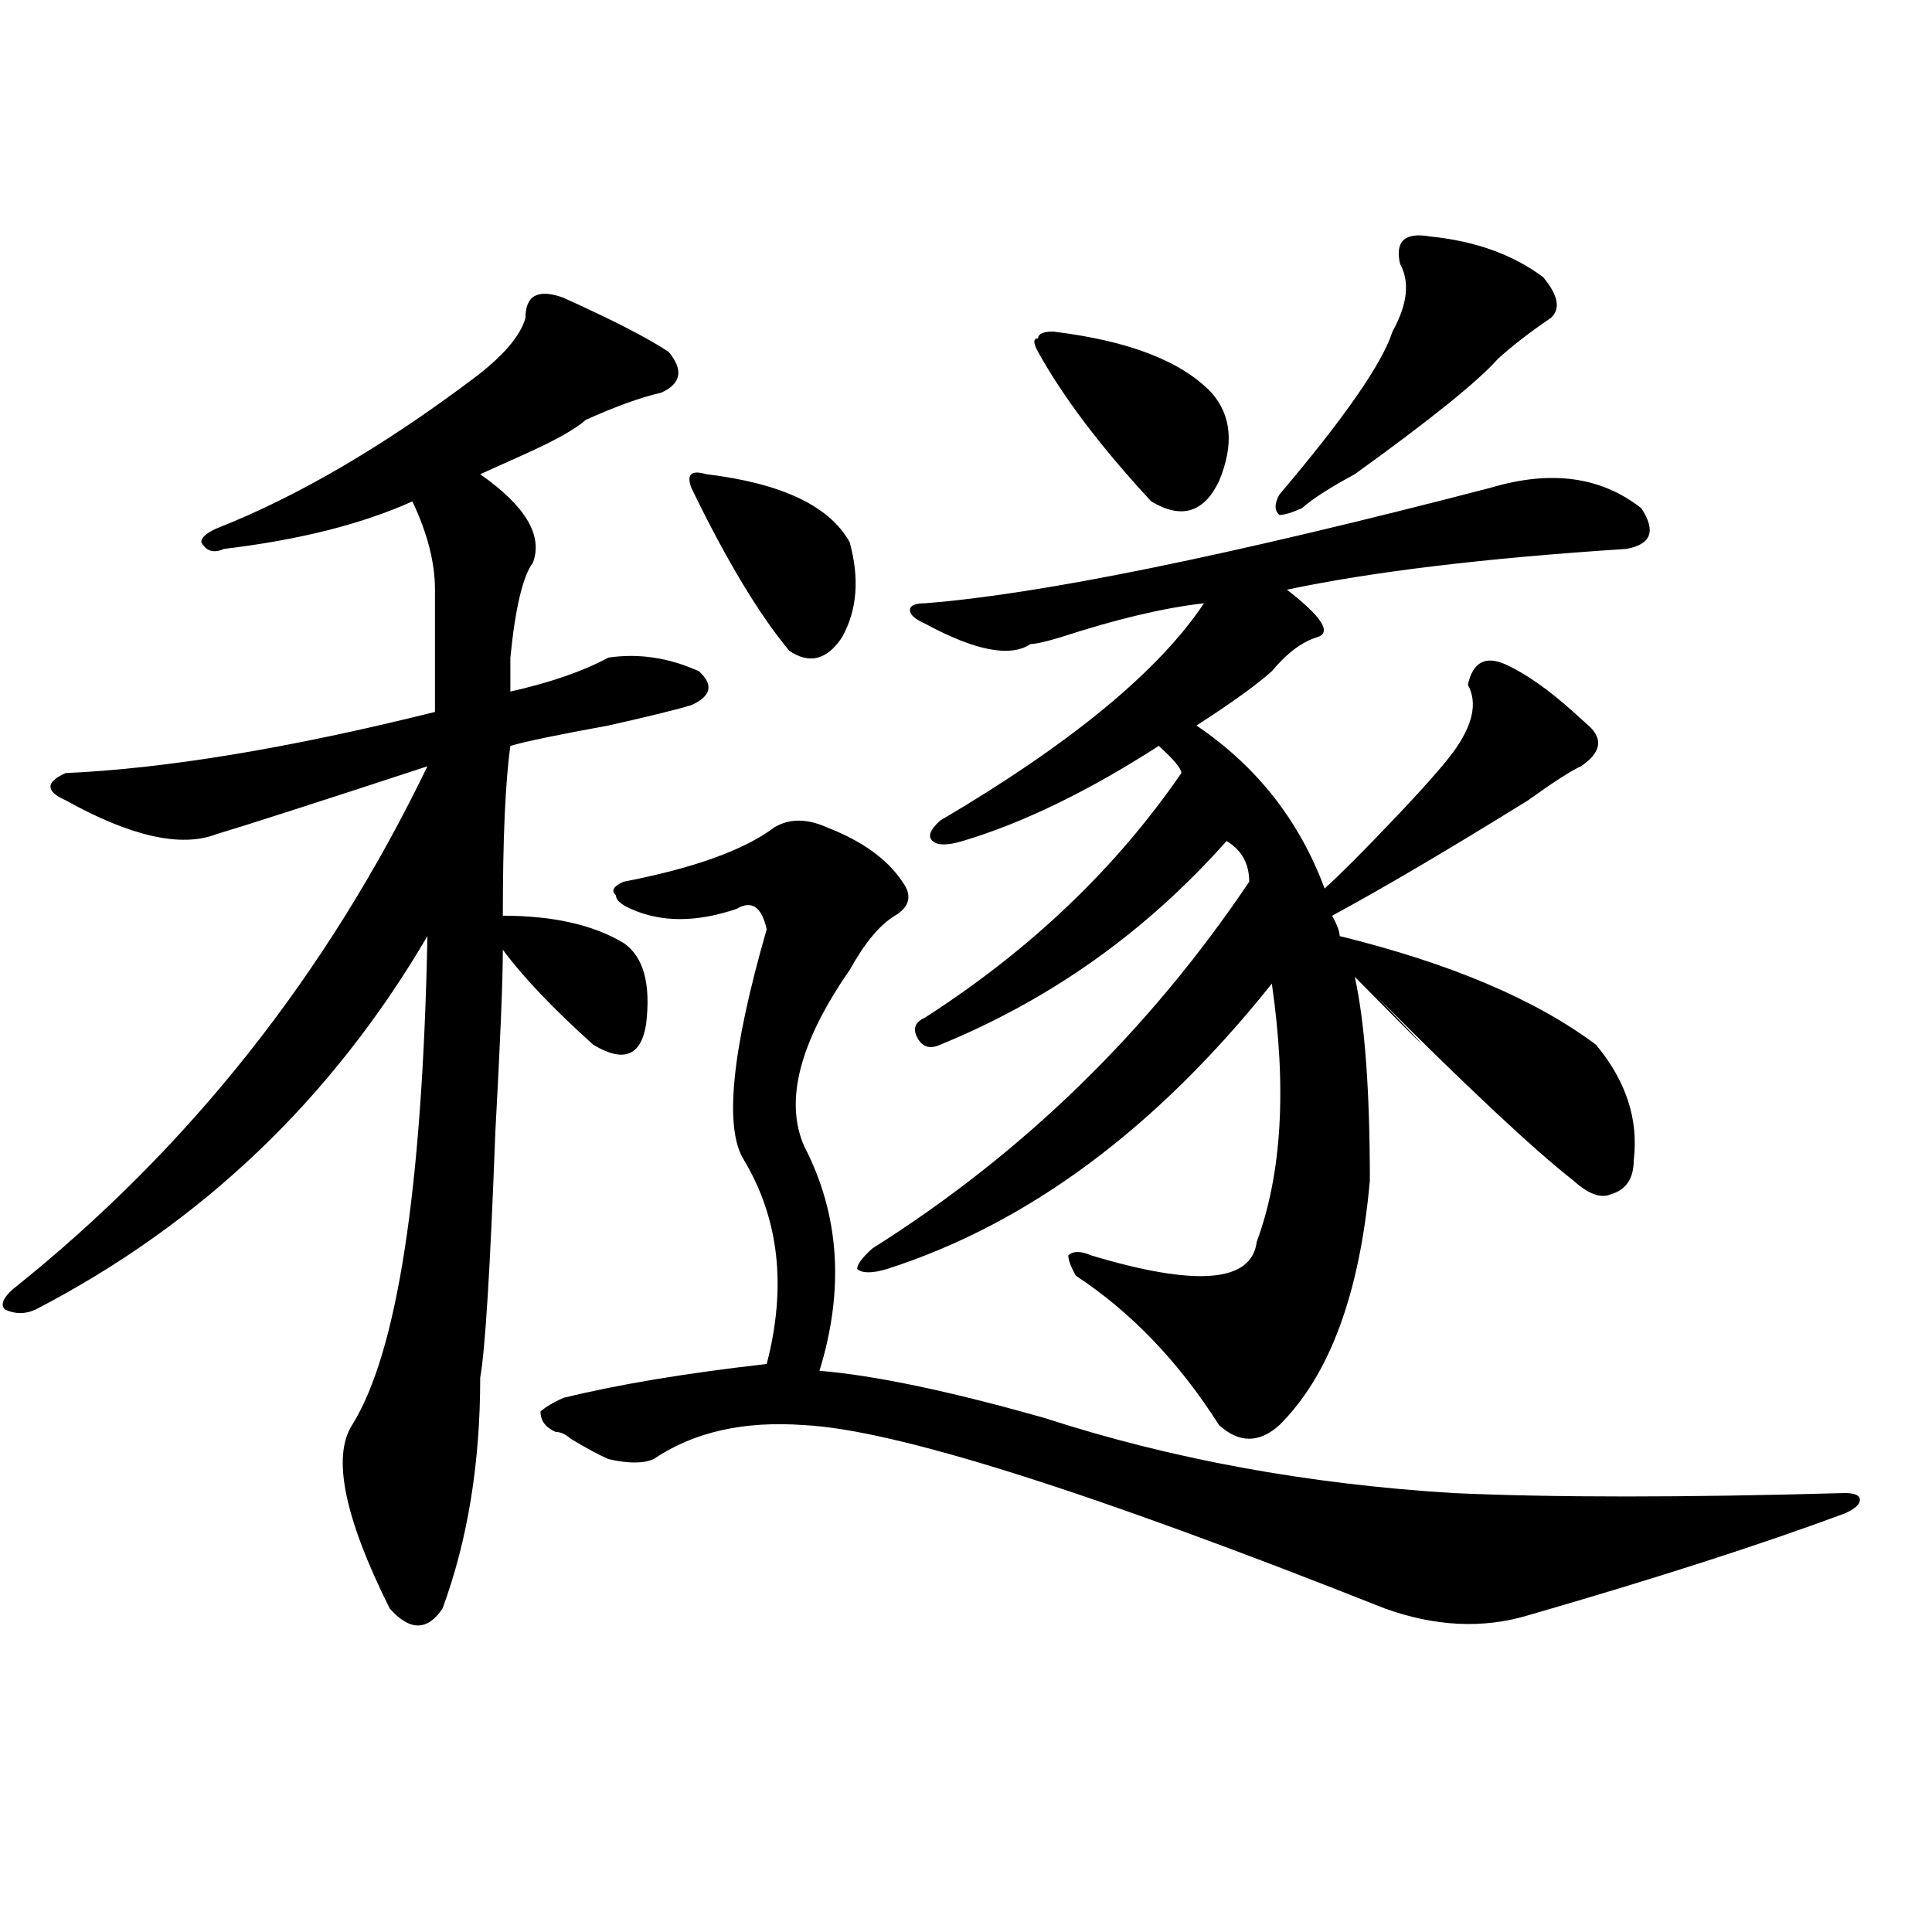
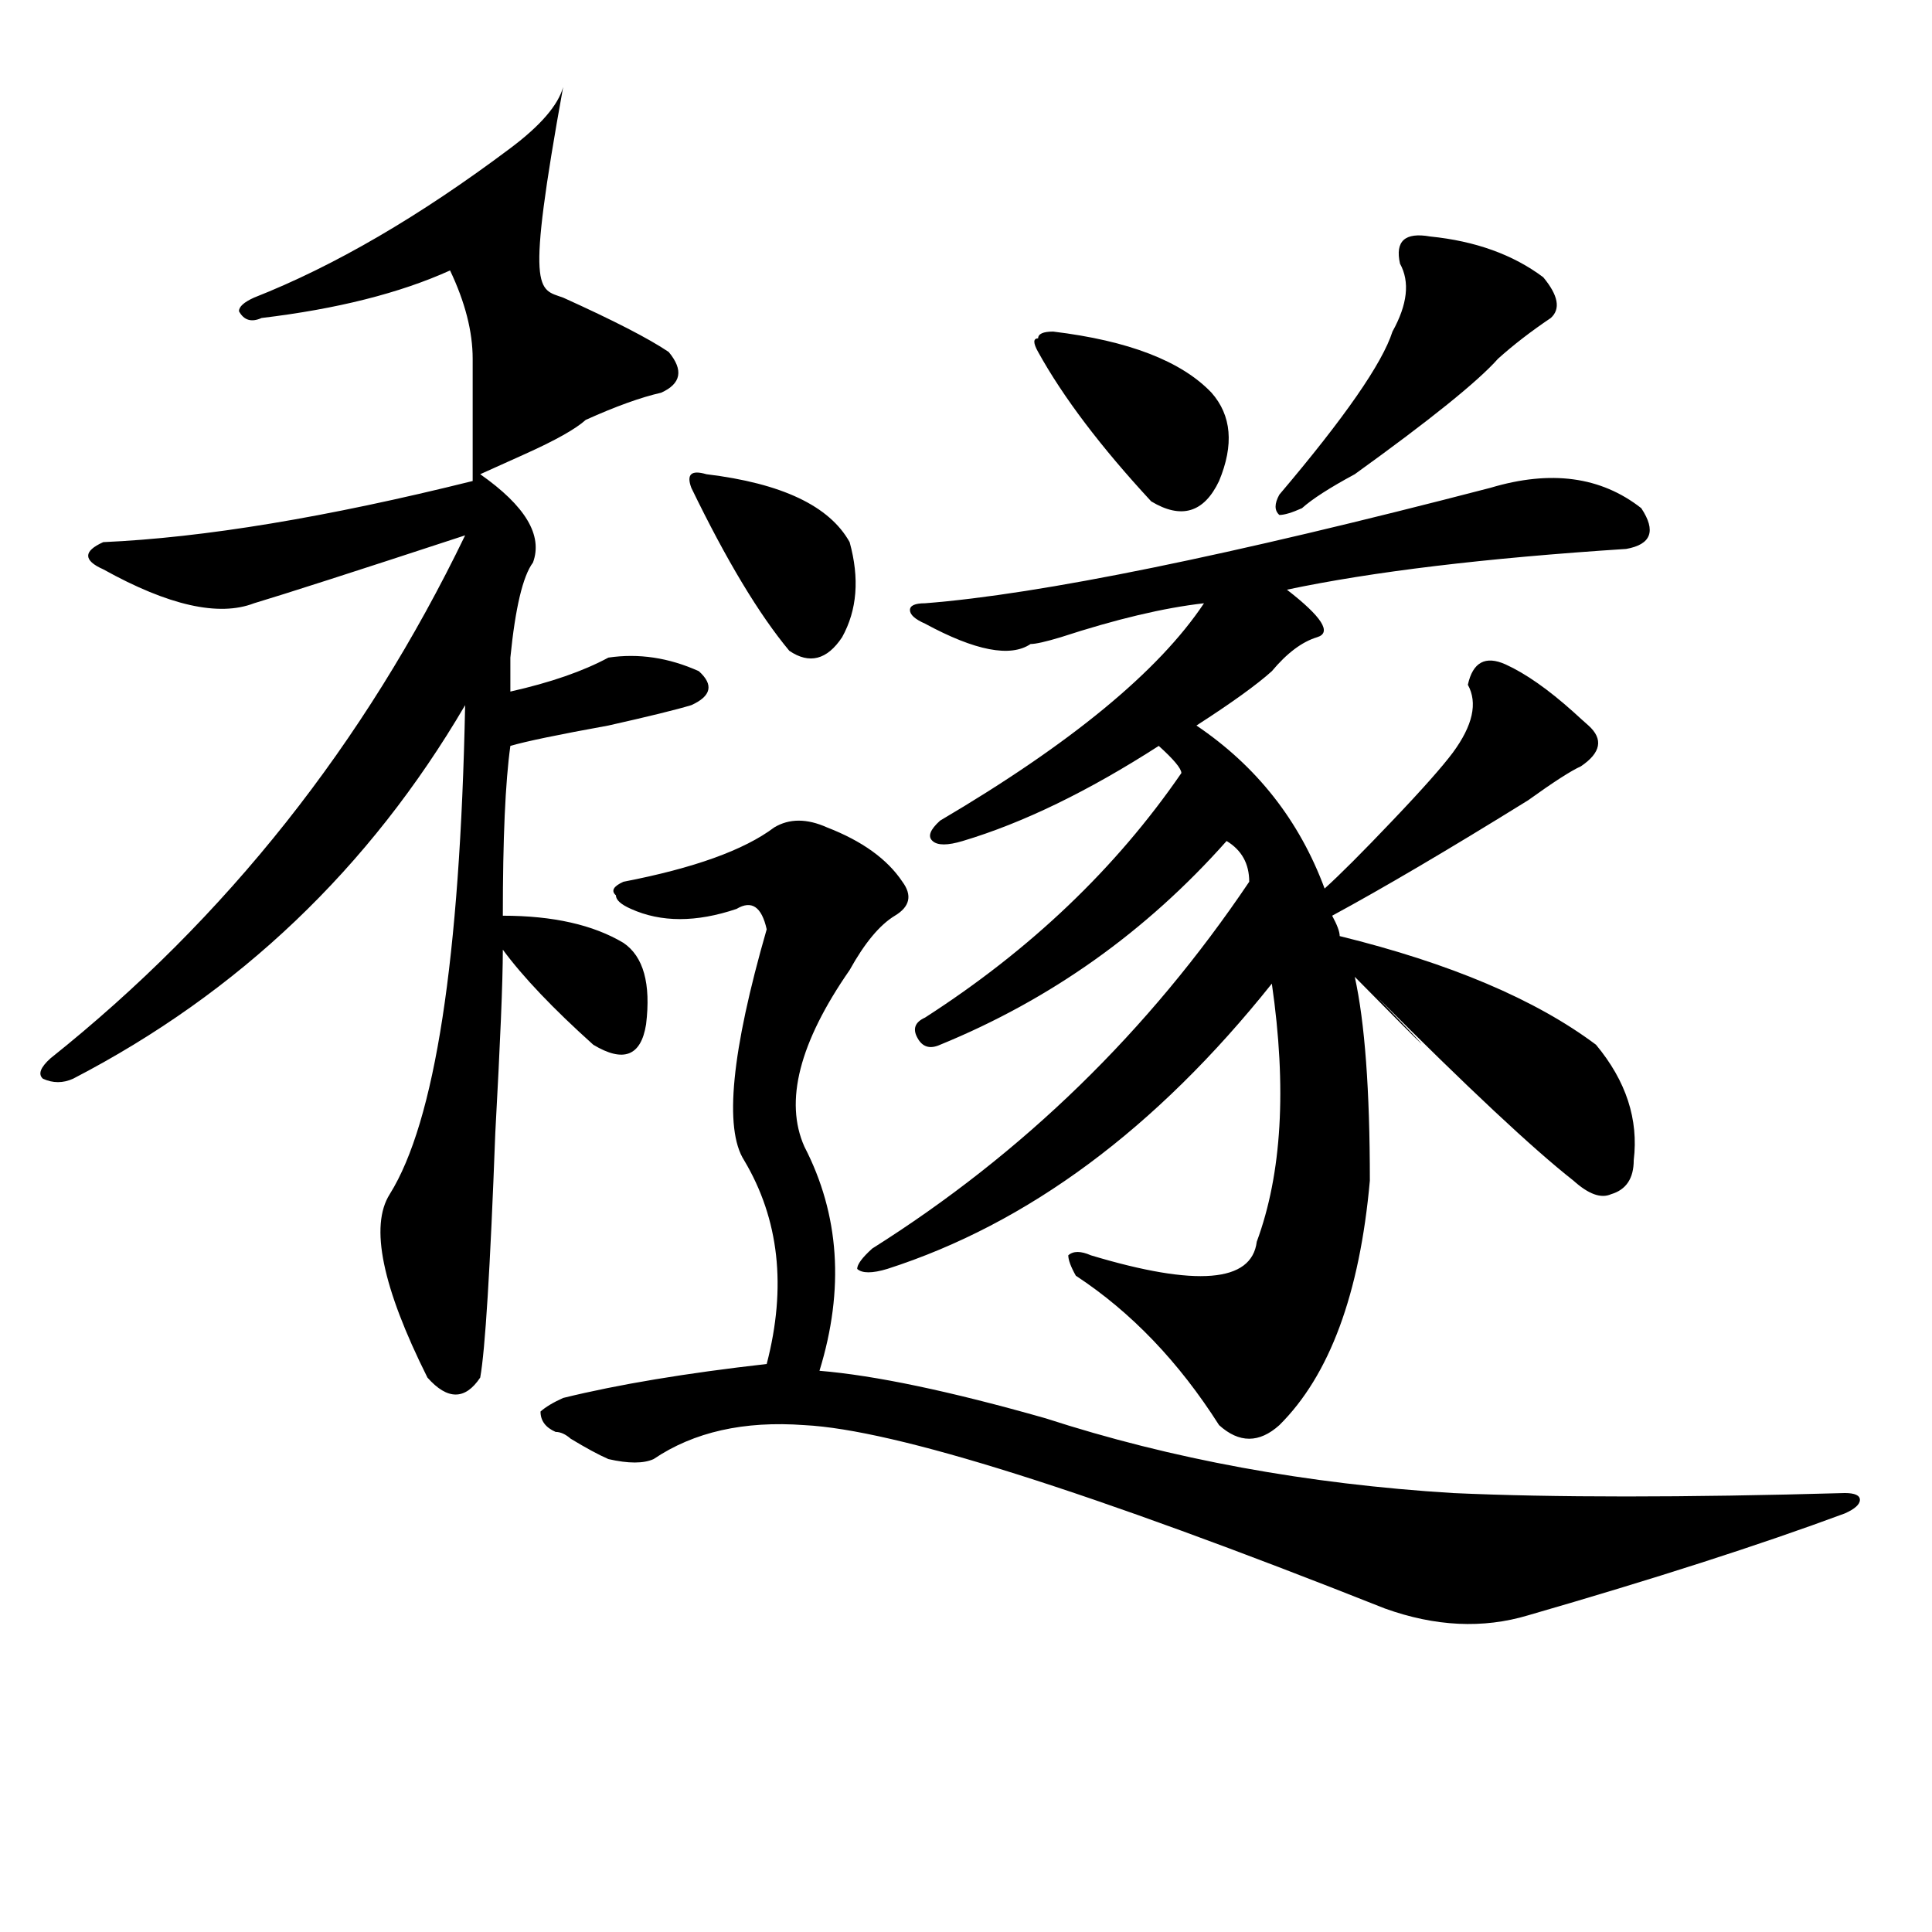
<svg xmlns="http://www.w3.org/2000/svg" version="1.1" id="图层_1" x="0px" y="0px" width="1000px" height="1000px" viewBox="0 0 1000 1000" enable-background="new 0 0 1000 1000" xml:space="preserve">
-   <path d="M291.48,154.047c25.975,11.755,44.206,21.094,54.633,28.125c7.805,9.394,6.463,16.425-3.902,21.094  c-10.427,2.362-23.414,7.031-39.023,14.063c-5.244,4.724-15.609,10.547-31.219,17.578c-10.427,4.724-18.231,8.239-23.414,10.547  c23.414,16.425,32.499,31.641,27.316,45.703c-5.244,7.031-9.146,23.456-11.707,49.219c0,7.031,0,12.909,0,17.578  c20.792-4.669,37.682-10.547,50.73-17.578c15.609-2.307,31.219,0,46.828,7.031c7.805,7.031,6.463,12.909-3.902,17.578  c-7.805,2.362-22.134,5.878-42.926,10.547c-26.036,4.725-42.926,8.24-50.73,10.547c-2.622,18.787-3.902,48.065-3.902,87.891  c25.975,0,46.828,4.725,62.438,14.063c10.365,7.031,14.268,21.094,11.707,42.188c-2.622,16.425-11.707,19.94-27.316,10.547  c-20.854-18.731-36.463-35.156-46.828-49.219c0,16.425-1.342,48.065-3.902,94.922c-2.622,70.313-5.244,112.5-7.805,126.563  c0,44.55-6.524,84.375-19.512,119.531c-7.805,11.7-16.951,11.7-27.316,0c-23.414-46.856-29.938-78.497-19.512-94.922  c23.414-37.463,36.401-121.838,39.023-253.125c-49.45,84.375-117.07,148.865-202.922,193.359c-5.244,2.362-10.427,2.362-15.609,0  c-2.622-2.307-1.342-5.822,3.902-10.547c91.034-72.619,162.557-162.872,214.629-270.703  c-57.255,18.787-93.656,30.487-109.266,35.156c-18.231,7.031-44.268,1.209-78.047-17.578c-5.244-2.307-7.805-4.669-7.805-7.031  c0-2.307,2.561-4.669,7.805-7.031c52.011-2.307,115.729-12.854,191.215-31.641c0-23.4,0-44.494,0-63.281  c0-14.063-3.902-29.278-11.707-45.703c-26.036,11.756-58.535,19.94-97.559,24.609c-5.244,2.362-9.146,1.209-11.707-3.516  c0-2.307,2.561-4.669,7.805-7.031c41.584-16.37,85.852-42.188,132.68-77.344c15.609-11.7,24.694-22.247,27.316-31.641  C271.969,152.894,278.432,149.378,291.48,154.047z M400.746,428.266c7.805-4.669,16.89-4.669,27.316,0  c18.17,7.031,31.219,16.425,39.023,28.125c5.183,7.031,3.902,12.909-3.902,17.578c-7.805,4.725-15.609,14.063-23.414,28.125  c-26.036,37.519-33.841,68.006-23.414,91.406c18.17,35.156,20.792,73.828,7.805,116.016c28.597,2.362,67.62,10.547,117.07,24.609  c64.998,21.094,135.24,34.003,210.727,38.672c52.011,2.362,119.631,2.362,202.922,0c5.183,0,7.805,1.209,7.805,3.516  c0,2.362-2.622,4.725-7.805,7.031c-44.268,16.425-98.9,33.947-163.898,52.734c-23.414,7.031-48.17,5.822-74.145-3.516  c-153.533-60.919-253.652-92.56-300.48-94.922c-31.219-2.307-57.255,3.516-78.047,17.578c-5.244,2.362-13.049,2.362-23.414,0  c-5.244-2.307-11.707-5.822-19.512-10.547c-2.622-2.307-5.244-3.516-7.805-3.516c-5.244-2.307-7.805-5.822-7.805-10.547  c2.561-2.307,6.463-4.669,11.707-7.031c28.597-7.031,63.718-12.854,105.363-17.578c10.365-39.825,6.463-74.981-11.707-105.469  c-10.427-16.369-6.524-56.25,11.707-119.531c-2.622-11.7-7.805-15.216-15.609-10.547c-20.854,7.031-39.023,7.031-54.633,0  c-5.244-2.307-7.805-4.669-7.805-7.031c-2.622-2.307-1.342-4.669,3.902-7.031C359.101,449.359,385.137,440.021,400.746,428.266z   M365.625,245.453c39.023,4.724,63.718,16.425,74.145,35.156c5.183,18.787,3.902,35.156-3.902,49.219  c-7.805,11.756-16.951,14.063-27.316,7.031c-15.609-18.731-32.561-46.856-50.73-84.375  C355.198,245.453,357.82,243.146,365.625,245.453z M771.469,252.484c31.219-9.339,57.193-5.823,78.047,10.547  c7.805,11.756,5.183,18.787-7.805,21.094c-72.864,4.725-131.399,11.756-175.605,21.094c18.17,14.063,23.414,22.303,15.609,24.609  c-7.805,2.362-15.609,8.24-23.414,17.578c-7.805,7.031-20.854,16.425-39.023,28.125c31.219,21.094,53.291,49.219,66.34,84.375  c7.805-7.031,19.512-18.731,35.121-35.156c15.609-16.369,25.975-28.125,31.219-35.156c10.365-14.063,12.987-25.763,7.805-35.156  c2.561-11.7,9.085-15.216,19.512-10.547c10.365,4.725,22.072,12.909,35.121,24.609c2.561,2.362,5.183,4.725,7.805,7.031  c7.805,7.031,6.463,14.063-3.902,21.094c-5.244,2.362-14.329,8.24-27.316,17.578c-41.646,25.818-75.486,45.703-101.461,59.766  c2.561,4.725,3.902,8.24,3.902,10.547c57.193,14.063,101.461,32.85,132.68,56.25c15.609,18.787,22.072,38.672,19.512,59.766  c0,9.394-3.902,15.271-11.707,17.578c-5.244,2.362-11.707,0-19.512-7.031c-20.854-16.369-54.633-48.01-101.461-94.922  c33.779,35.156,29.877,31.641-11.707-10.547c5.183,23.456,7.805,58.612,7.805,105.469c-5.244,58.612-20.854,100.8-46.828,126.563  c-10.427,9.394-20.854,9.394-31.219,0c-20.854-32.794-45.548-58.557-74.145-77.344c-2.622-4.669-3.902-8.185-3.902-10.547  c2.561-2.307,6.463-2.307,11.707,0c54.633,16.425,83.229,14.063,85.852-7.031c12.987-35.156,15.609-79.65,7.805-133.594  c-59.877,75.037-126.217,124.256-199.02,147.656c-7.805,2.362-13.049,2.362-15.609,0c0-2.307,2.561-5.822,7.805-10.547  c78.047-49.219,143.045-112.5,195.117-189.844c0-9.338-3.902-16.369-11.707-21.094c-41.646,46.912-91.096,82.068-148.289,105.469  c-5.244,2.362-9.146,1.209-11.707-3.516c-2.622-4.669-1.342-8.185,3.902-10.547c54.633-35.156,98.839-77.344,132.68-126.563  c0-2.307-3.902-7.031-11.707-14.063c-36.463,23.456-70.242,39.881-101.461,49.219c-7.805,2.362-13.049,2.362-15.609,0  c-2.622-2.307-1.342-5.822,3.902-10.547c67.62-39.825,113.168-77.344,136.582-112.5c-20.854,2.362-45.548,8.24-74.145,17.578  c-7.805,2.362-13.049,3.516-15.609,3.516c-10.427,7.031-28.658,3.516-54.633-10.547c-5.244-2.307-7.805-4.669-7.805-7.031  c0-2.307,2.561-3.516,7.805-3.516C538.608,307.581,636.167,287.641,771.469,252.484z M545.133,171.625  c39.023,4.724,66.34,15.271,81.949,31.641c10.365,11.755,11.707,26.972,3.902,45.703c-7.805,16.425-19.512,19.94-35.121,10.547  c-26.036-28.125-45.548-53.888-58.535-77.344c-2.622-4.669-2.622-7.031,0-7.031C537.328,172.833,539.889,171.625,545.133,171.625z   M740.25,122.406c23.414,2.362,42.926,9.394,58.535,21.094c7.805,9.394,9.085,16.425,3.902,21.094  c-10.427,7.031-19.512,14.063-27.316,21.094c-10.427,11.755-35.121,31.641-74.145,59.766c-13.049,7.031-22.134,12.909-27.316,17.578  c-5.244,2.362-9.146,3.516-11.707,3.516c-2.622-2.308-2.622-5.823,0-10.547c33.779-39.825,53.291-67.95,58.535-84.375  c7.805-14.063,9.085-25.763,3.902-35.156C722.019,124.769,727.201,120.099,740.25,122.406z" />
+   <path d="M291.48,154.047c25.975,11.755,44.206,21.094,54.633,28.125c7.805,9.394,6.463,16.425-3.902,21.094  c-10.427,2.362-23.414,7.031-39.023,14.063c-5.244,4.724-15.609,10.547-31.219,17.578c-10.427,4.724-18.231,8.239-23.414,10.547  c23.414,16.425,32.499,31.641,27.316,45.703c-5.244,7.031-9.146,23.456-11.707,49.219c0,7.031,0,12.909,0,17.578  c20.792-4.669,37.682-10.547,50.73-17.578c15.609-2.307,31.219,0,46.828,7.031c7.805,7.031,6.463,12.909-3.902,17.578  c-7.805,2.362-22.134,5.878-42.926,10.547c-26.036,4.725-42.926,8.24-50.73,10.547c-2.622,18.787-3.902,48.065-3.902,87.891  c25.975,0,46.828,4.725,62.438,14.063c10.365,7.031,14.268,21.094,11.707,42.188c-2.622,16.425-11.707,19.94-27.316,10.547  c-20.854-18.731-36.463-35.156-46.828-49.219c0,16.425-1.342,48.065-3.902,94.922c-2.622,70.313-5.244,112.5-7.805,126.563  c-7.805,11.7-16.951,11.7-27.316,0c-23.414-46.856-29.938-78.497-19.512-94.922  c23.414-37.463,36.401-121.838,39.023-253.125c-49.45,84.375-117.07,148.865-202.922,193.359c-5.244,2.362-10.427,2.362-15.609,0  c-2.622-2.307-1.342-5.822,3.902-10.547c91.034-72.619,162.557-162.872,214.629-270.703  c-57.255,18.787-93.656,30.487-109.266,35.156c-18.231,7.031-44.268,1.209-78.047-17.578c-5.244-2.307-7.805-4.669-7.805-7.031  c0-2.307,2.561-4.669,7.805-7.031c52.011-2.307,115.729-12.854,191.215-31.641c0-23.4,0-44.494,0-63.281  c0-14.063-3.902-29.278-11.707-45.703c-26.036,11.756-58.535,19.94-97.559,24.609c-5.244,2.362-9.146,1.209-11.707-3.516  c0-2.307,2.561-4.669,7.805-7.031c41.584-16.37,85.852-42.188,132.68-77.344c15.609-11.7,24.694-22.247,27.316-31.641  C271.969,152.894,278.432,149.378,291.48,154.047z M400.746,428.266c7.805-4.669,16.89-4.669,27.316,0  c18.17,7.031,31.219,16.425,39.023,28.125c5.183,7.031,3.902,12.909-3.902,17.578c-7.805,4.725-15.609,14.063-23.414,28.125  c-26.036,37.519-33.841,68.006-23.414,91.406c18.17,35.156,20.792,73.828,7.805,116.016c28.597,2.362,67.62,10.547,117.07,24.609  c64.998,21.094,135.24,34.003,210.727,38.672c52.011,2.362,119.631,2.362,202.922,0c5.183,0,7.805,1.209,7.805,3.516  c0,2.362-2.622,4.725-7.805,7.031c-44.268,16.425-98.9,33.947-163.898,52.734c-23.414,7.031-48.17,5.822-74.145-3.516  c-153.533-60.919-253.652-92.56-300.48-94.922c-31.219-2.307-57.255,3.516-78.047,17.578c-5.244,2.362-13.049,2.362-23.414,0  c-5.244-2.307-11.707-5.822-19.512-10.547c-2.622-2.307-5.244-3.516-7.805-3.516c-5.244-2.307-7.805-5.822-7.805-10.547  c2.561-2.307,6.463-4.669,11.707-7.031c28.597-7.031,63.718-12.854,105.363-17.578c10.365-39.825,6.463-74.981-11.707-105.469  c-10.427-16.369-6.524-56.25,11.707-119.531c-2.622-11.7-7.805-15.216-15.609-10.547c-20.854,7.031-39.023,7.031-54.633,0  c-5.244-2.307-7.805-4.669-7.805-7.031c-2.622-2.307-1.342-4.669,3.902-7.031C359.101,449.359,385.137,440.021,400.746,428.266z   M365.625,245.453c39.023,4.724,63.718,16.425,74.145,35.156c5.183,18.787,3.902,35.156-3.902,49.219  c-7.805,11.756-16.951,14.063-27.316,7.031c-15.609-18.731-32.561-46.856-50.73-84.375  C355.198,245.453,357.82,243.146,365.625,245.453z M771.469,252.484c31.219-9.339,57.193-5.823,78.047,10.547  c7.805,11.756,5.183,18.787-7.805,21.094c-72.864,4.725-131.399,11.756-175.605,21.094c18.17,14.063,23.414,22.303,15.609,24.609  c-7.805,2.362-15.609,8.24-23.414,17.578c-7.805,7.031-20.854,16.425-39.023,28.125c31.219,21.094,53.291,49.219,66.34,84.375  c7.805-7.031,19.512-18.731,35.121-35.156c15.609-16.369,25.975-28.125,31.219-35.156c10.365-14.063,12.987-25.763,7.805-35.156  c2.561-11.7,9.085-15.216,19.512-10.547c10.365,4.725,22.072,12.909,35.121,24.609c2.561,2.362,5.183,4.725,7.805,7.031  c7.805,7.031,6.463,14.063-3.902,21.094c-5.244,2.362-14.329,8.24-27.316,17.578c-41.646,25.818-75.486,45.703-101.461,59.766  c2.561,4.725,3.902,8.24,3.902,10.547c57.193,14.063,101.461,32.85,132.68,56.25c15.609,18.787,22.072,38.672,19.512,59.766  c0,9.394-3.902,15.271-11.707,17.578c-5.244,2.362-11.707,0-19.512-7.031c-20.854-16.369-54.633-48.01-101.461-94.922  c33.779,35.156,29.877,31.641-11.707-10.547c5.183,23.456,7.805,58.612,7.805,105.469c-5.244,58.612-20.854,100.8-46.828,126.563  c-10.427,9.394-20.854,9.394-31.219,0c-20.854-32.794-45.548-58.557-74.145-77.344c-2.622-4.669-3.902-8.185-3.902-10.547  c2.561-2.307,6.463-2.307,11.707,0c54.633,16.425,83.229,14.063,85.852-7.031c12.987-35.156,15.609-79.65,7.805-133.594  c-59.877,75.037-126.217,124.256-199.02,147.656c-7.805,2.362-13.049,2.362-15.609,0c0-2.307,2.561-5.822,7.805-10.547  c78.047-49.219,143.045-112.5,195.117-189.844c0-9.338-3.902-16.369-11.707-21.094c-41.646,46.912-91.096,82.068-148.289,105.469  c-5.244,2.362-9.146,1.209-11.707-3.516c-2.622-4.669-1.342-8.185,3.902-10.547c54.633-35.156,98.839-77.344,132.68-126.563  c0-2.307-3.902-7.031-11.707-14.063c-36.463,23.456-70.242,39.881-101.461,49.219c-7.805,2.362-13.049,2.362-15.609,0  c-2.622-2.307-1.342-5.822,3.902-10.547c67.62-39.825,113.168-77.344,136.582-112.5c-20.854,2.362-45.548,8.24-74.145,17.578  c-7.805,2.362-13.049,3.516-15.609,3.516c-10.427,7.031-28.658,3.516-54.633-10.547c-5.244-2.307-7.805-4.669-7.805-7.031  c0-2.307,2.561-3.516,7.805-3.516C538.608,307.581,636.167,287.641,771.469,252.484z M545.133,171.625  c39.023,4.724,66.34,15.271,81.949,31.641c10.365,11.755,11.707,26.972,3.902,45.703c-7.805,16.425-19.512,19.94-35.121,10.547  c-26.036-28.125-45.548-53.888-58.535-77.344c-2.622-4.669-2.622-7.031,0-7.031C537.328,172.833,539.889,171.625,545.133,171.625z   M740.25,122.406c23.414,2.362,42.926,9.394,58.535,21.094c7.805,9.394,9.085,16.425,3.902,21.094  c-10.427,7.031-19.512,14.063-27.316,21.094c-10.427,11.755-35.121,31.641-74.145,59.766c-13.049,7.031-22.134,12.909-27.316,17.578  c-5.244,2.362-9.146,3.516-11.707,3.516c-2.622-2.308-2.622-5.823,0-10.547c33.779-39.825,53.291-67.95,58.535-84.375  c7.805-14.063,9.085-25.763,3.902-35.156C722.019,124.769,727.201,120.099,740.25,122.406z" />
</svg>